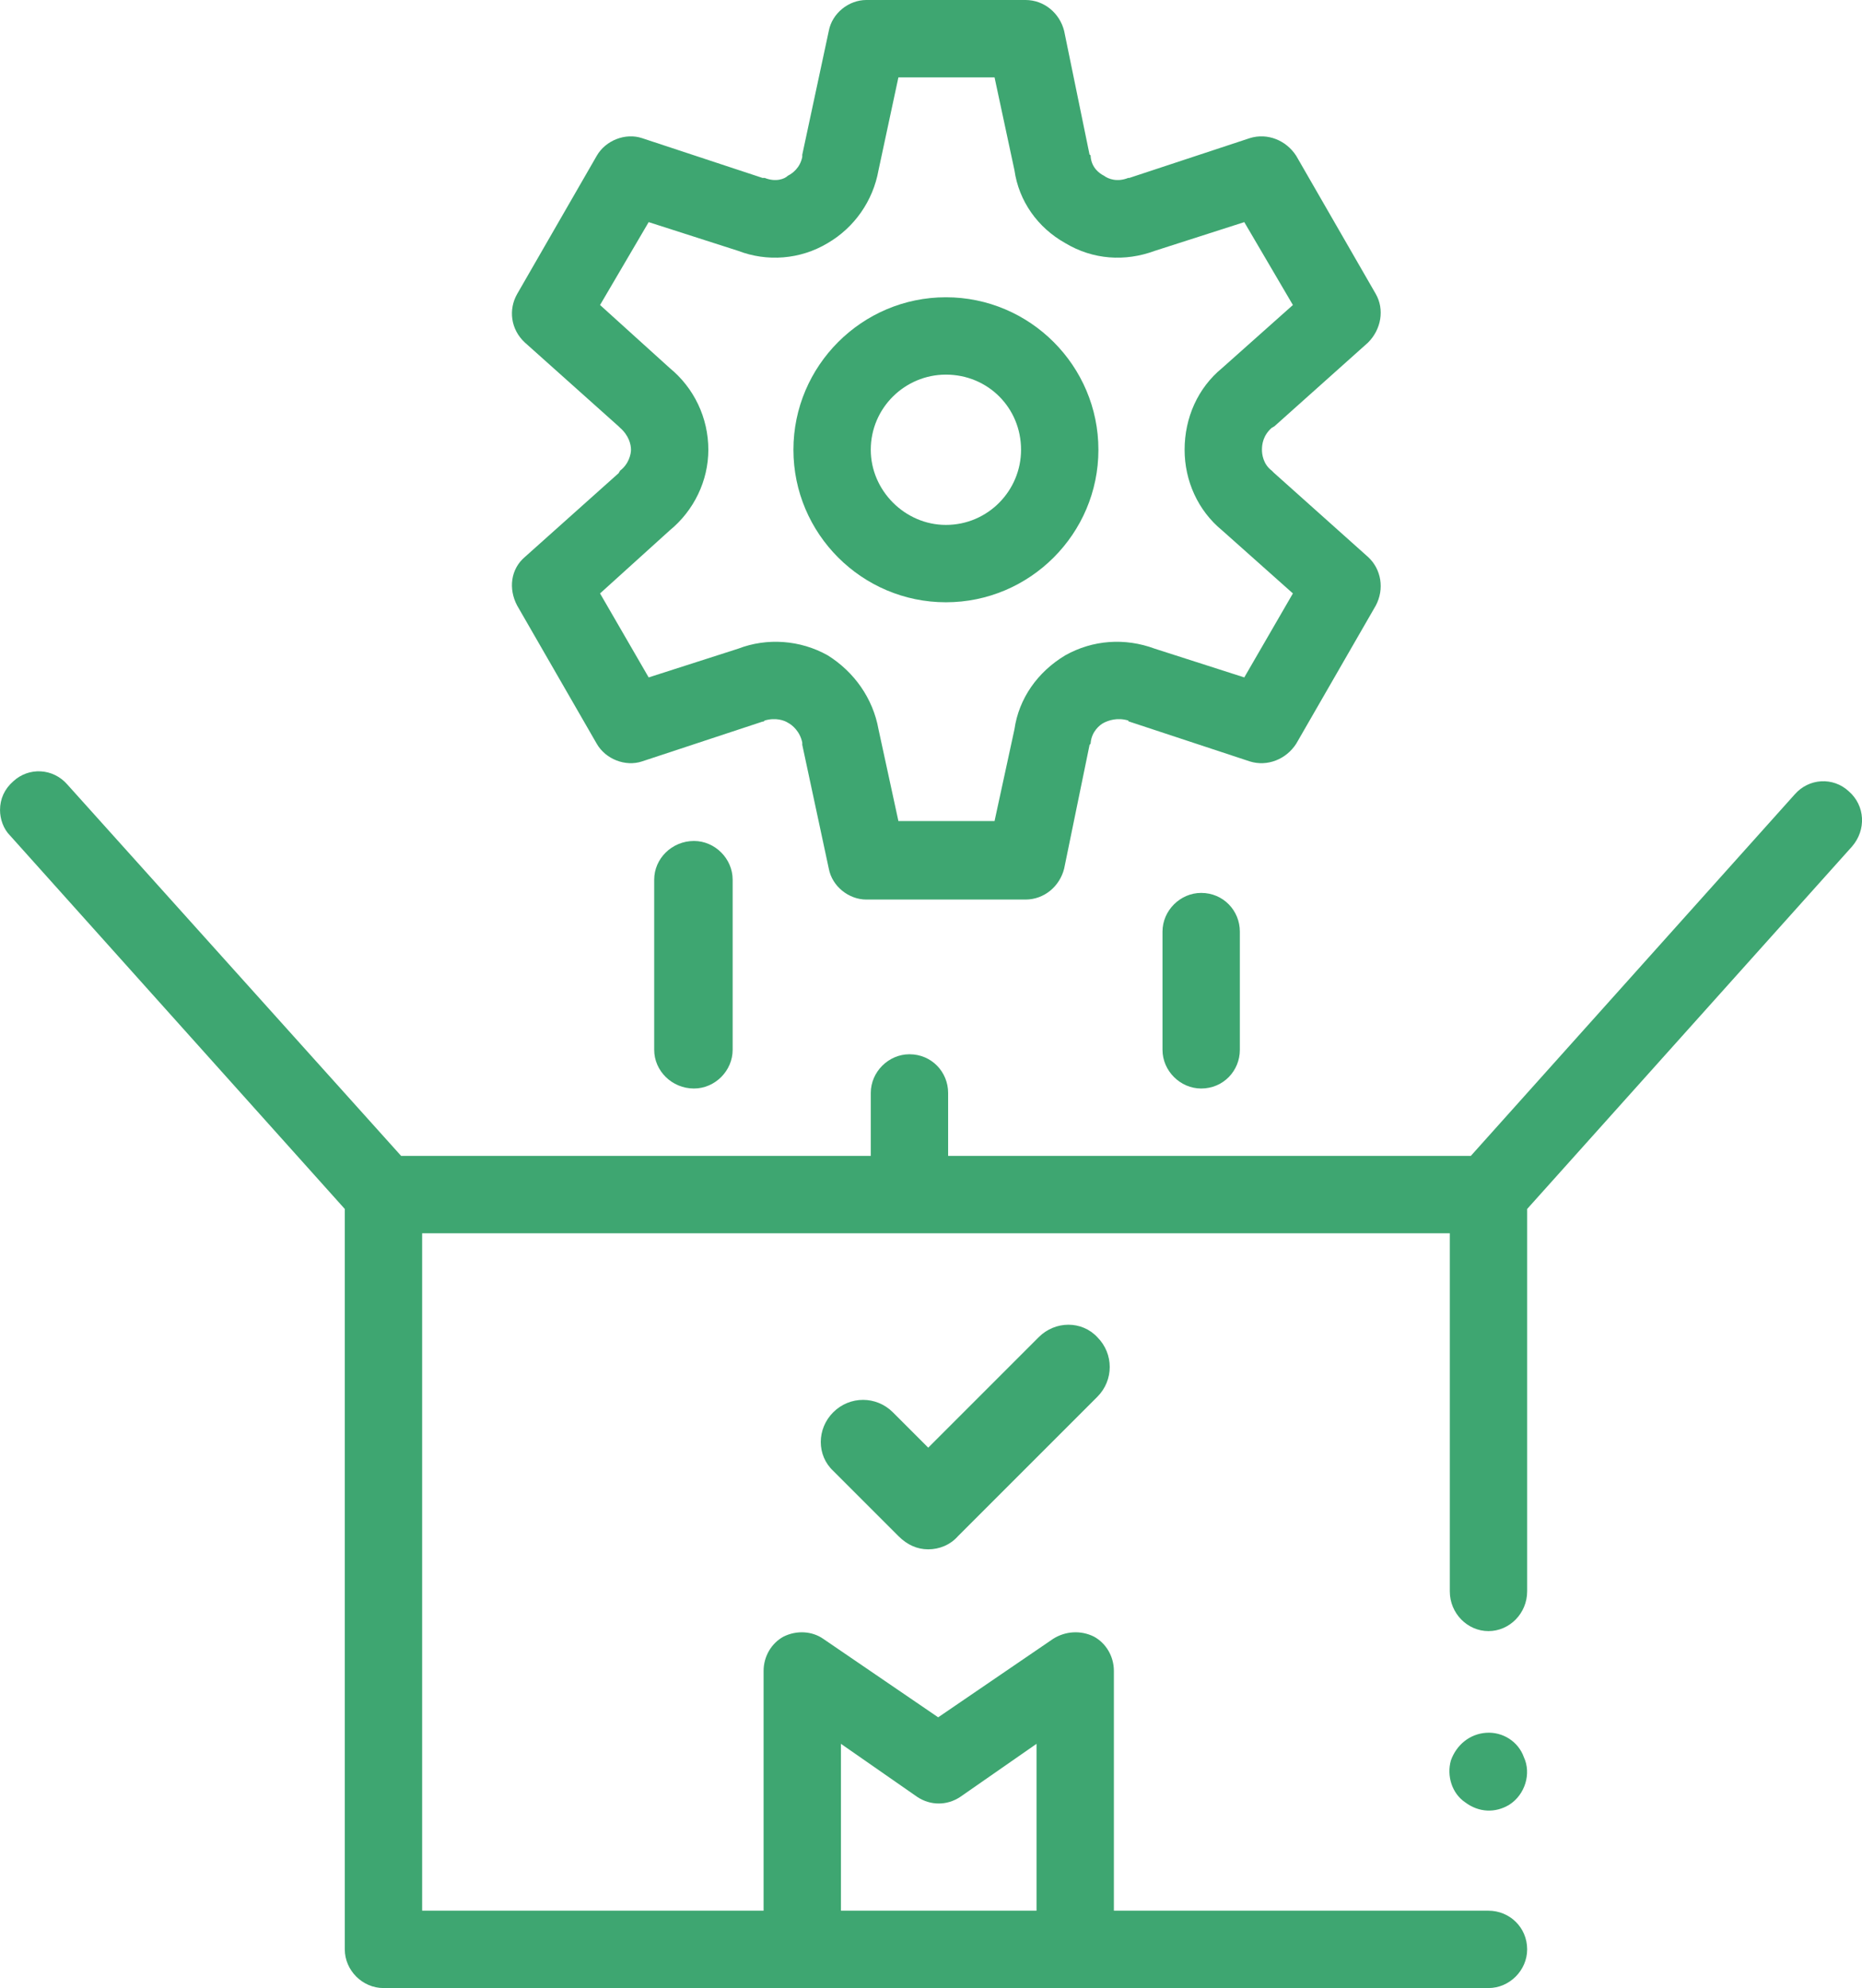
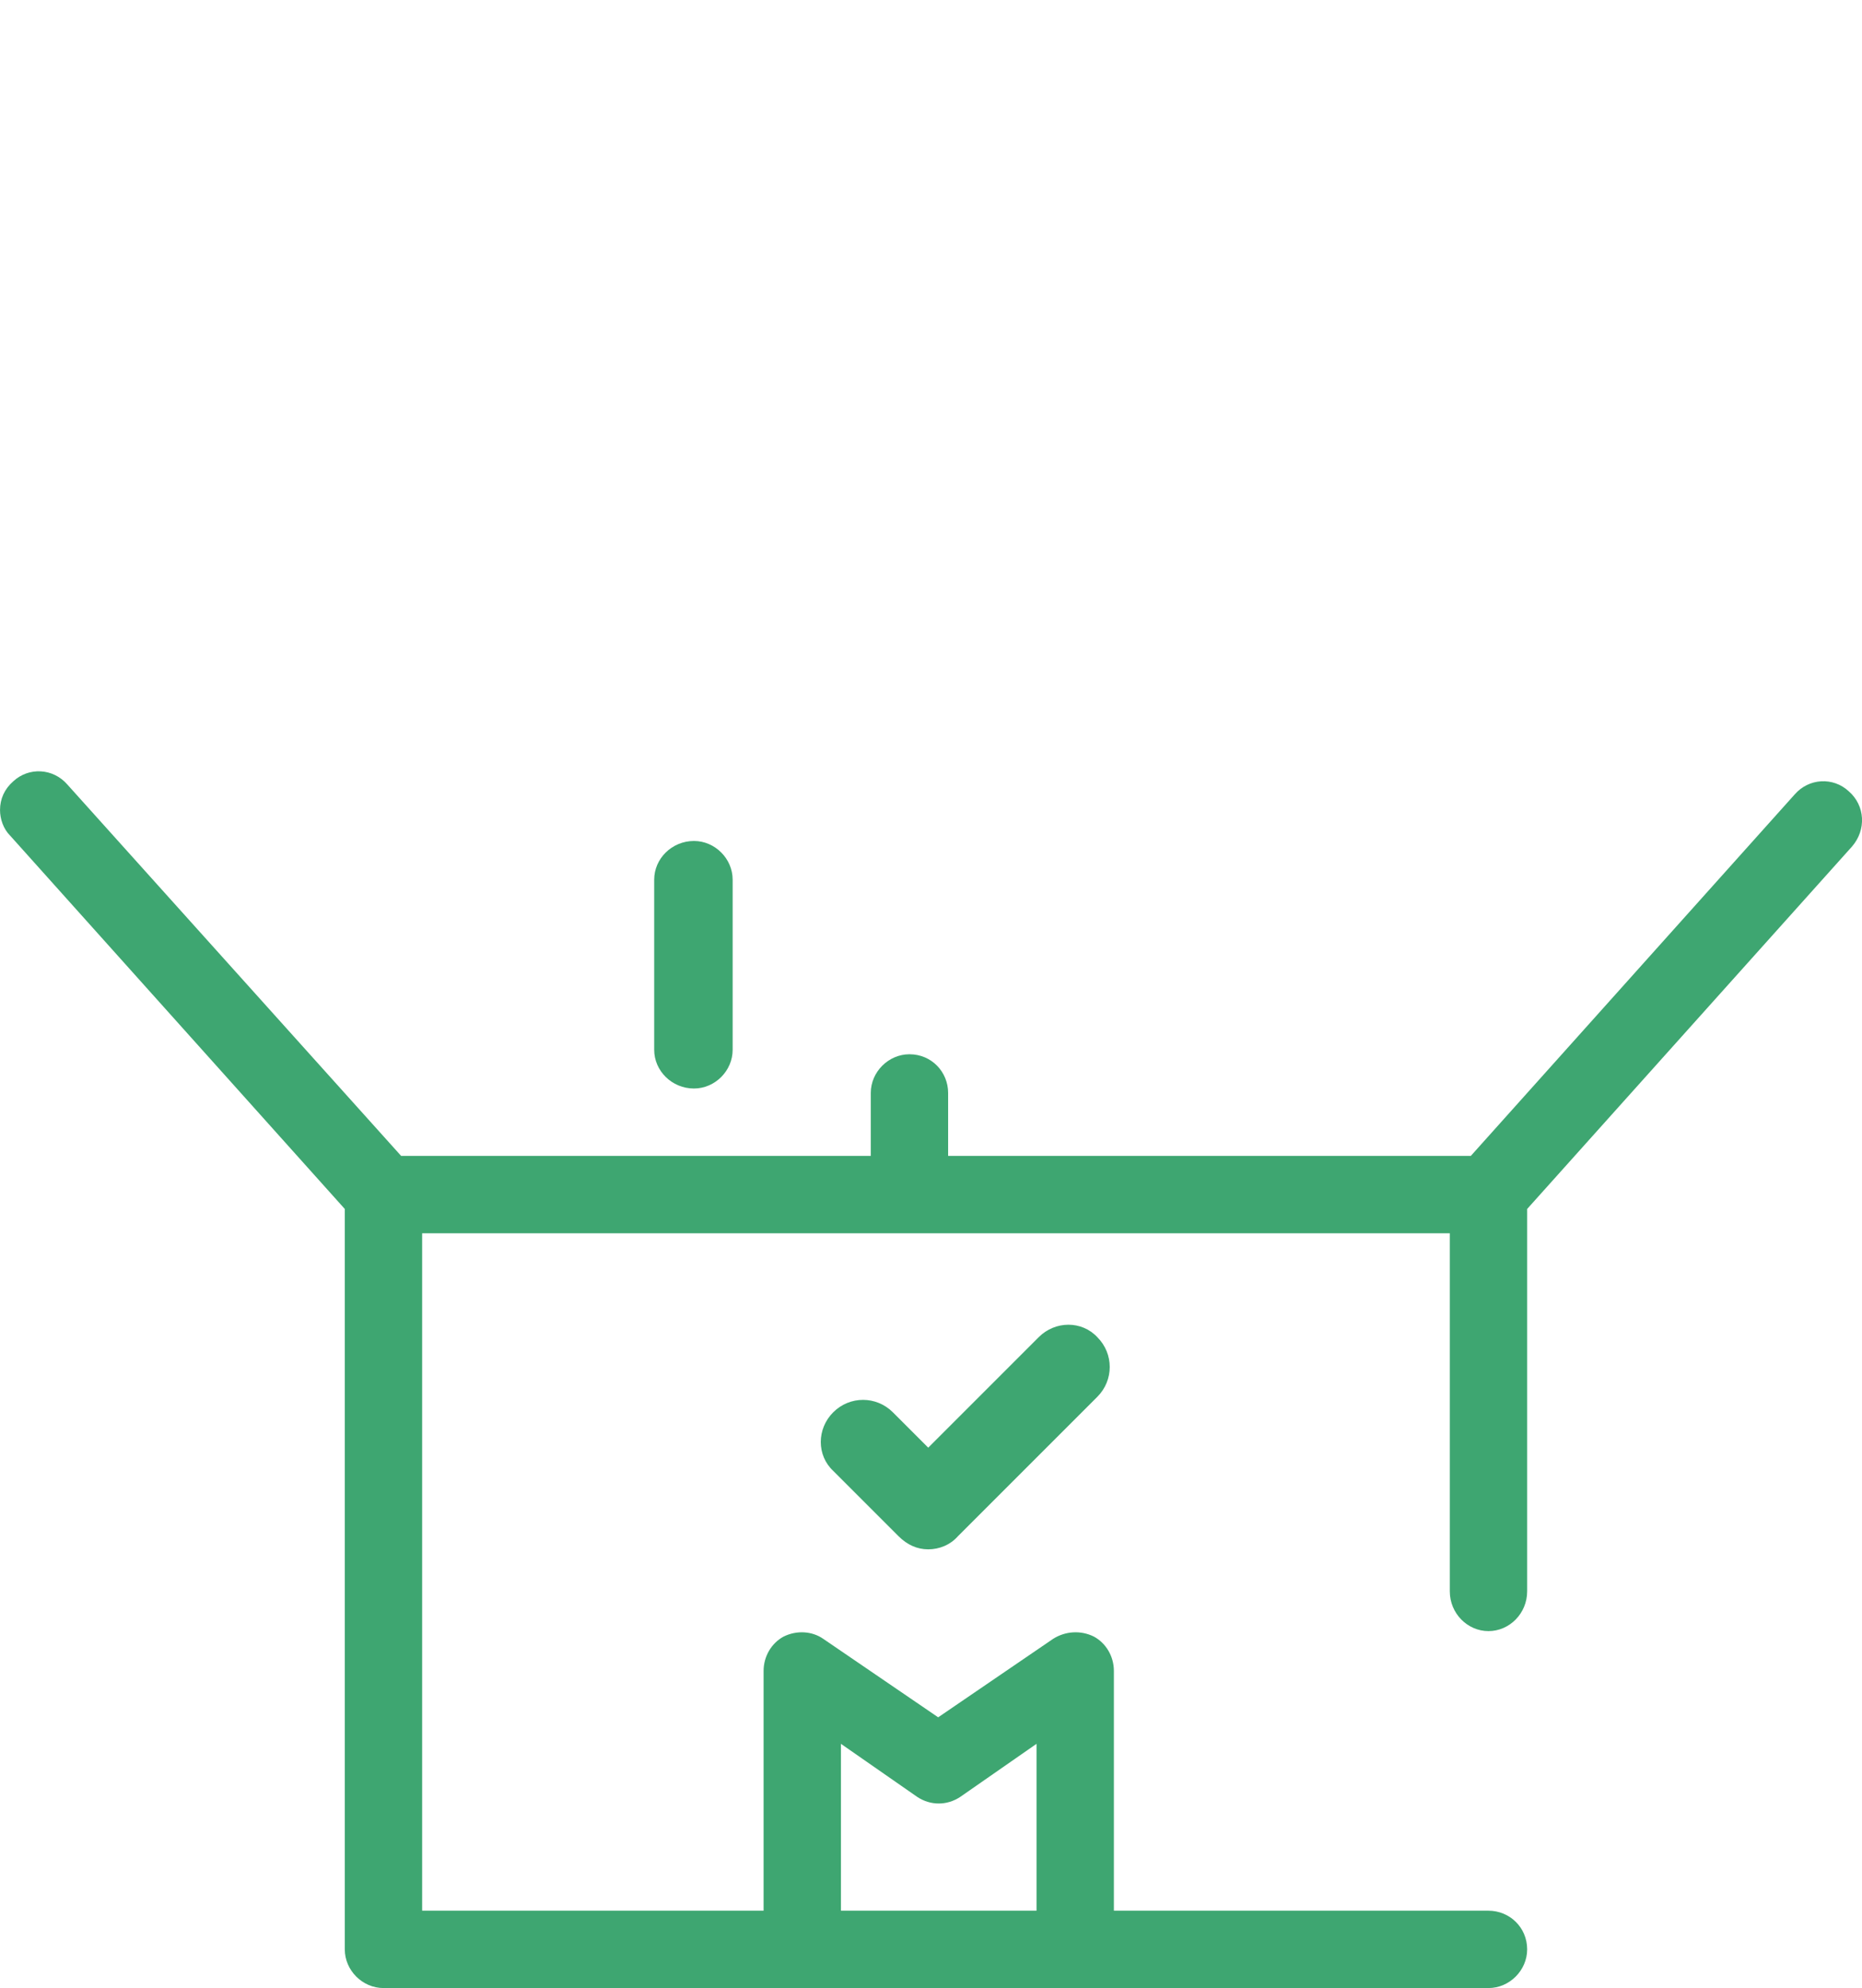
<svg xmlns="http://www.w3.org/2000/svg" xml:space="preserve" width="42.896mm" height="45.797mm" version="1.1" style="shape-rendering:geometricPrecision; text-rendering:geometricPrecision; image-rendering:optimizeQuality; fill-rule:evenodd; clip-rule:evenodd" viewBox="0 0 1685 1799">
  <defs>
    <style type="text/css">
   
    .fil0 {fill:#3EA671;fill-rule:nonzero}
    .fil1 {fill:#3EA671;fill-rule:nonzero}
   
  </style>
  </defs>
  <g id="Vrstva_x0020_1">
    <g id="_2049746144064">
      <path class="fil0" d="M813 1390c8,8 17,12 27,12 10,0 20,-4 27,-12l126 -126c15,-15 15,-39 0,-54 -14,-15 -38,-15 -53,0l-100 100 -32 -32c-15,-15 -39,-15 -54,0 -15,15 -15,39 0,53l59 59z" />
      <g>
        <path class="fil1" d="M1673 716c-14,-13 -36,-12 -49,3l-293 327 -473 0 0 -57c0,-19 -15,-35 -35,-35 -19,0 -35,16 -35,35l0 57 -425 0 -302 -336c-13,-15 -35,-16 -49,-3 -8,7 -12,16 -12,26l0 0c0,8 3,17 9,23l303 338 0 670c0,19 16,35 35,35l1000 0c19,0 35,-16 35,-35 0,-20 -16,-35 -35,-35l-339 0 0 -217c0,-13 -7,-25 -18,-31 -12,-6 -26,-5 -37,2l-104 71 -104 -71c-10,-7 -24,-8 -36,-2 -11,6 -18,18 -18,31l0 217 -309 0 0 -613 930 0 0 324c0,20 16,36 35,36 19,0 35,-16 35,-36l0 -346 294 -328c13,-15 12,-37 -3,-50zm-912 862l69 48c12,8 27,8 39,0l69 -48 0 151 -177 0 0 -151z" />
-         <path class="fil1" d="M561 426c0,1 -1,1 -1,2l-85 76c-13,11 -15,29 -7,44l72 125c8,14 26,21 41,16l109 -36c1,0 1,0 2,-1 10,-3 18,0 21,2 4,2 11,8 13,18 0,1 0,1 0,2l24 112c3,16 18,28 34,28l144 0c17,0 31,-12 35,-28l23 -112c1,-1 1,-1 1,-2 1,-10 8,-16 12,-18 4,-2 12,-5 22,-2 0,1 1,1 1,1l109 36c16,5 33,-2 42,-16l72 -125c8,-15 5,-33 -7,-44l-85 -76c-1,-1 -1,-1 -2,-2 -8,-6 -9,-15 -9,-19 0,-5 1,-13 9,-20 1,0 1,-1 2,-1l85 -76c12,-12 15,-30 7,-44l-72 -125c-9,-14 -26,-21 -42,-16l-109 36c0,0 -1,0 -1,0 -10,4 -18,1 -22,-2 -4,-2 -11,-7 -12,-17 0,-1 0,-2 -1,-2l-23 -112c-4,-16 -18,-28 -35,-28l-144 0c-16,0 -31,12 -34,28l-24 112c0,0 0,1 0,2 -2,10 -9,15 -13,17 -3,3 -11,6 -21,2 -1,0 -1,0 -2,0l-109 -36c-15,-5 -33,2 -41,16l-72 125c-8,14 -6,32 7,44l85 76c0,0 1,1 1,1 8,7 10,15 10,20 0,4 -2,13 -10,19zm45 -93l-63 -57 44 -75 81 26c26,10 56,8 81,-7 24,-14 41,-38 46,-66l18 -84 87 0 18 84c4,28 21,52 46,66 25,15 54,17 81,7l81 -26 44 75 -64 57c-22,18 -34,45 -34,74 0,28 12,55 34,73l64 57 -44 76 -81 -26c-27,-10 -56,-8 -81,6 -25,15 -42,39 -46,67l-18 83 -87 0 -18 -83c-5,-28 -22,-52 -46,-67 -25,-14 -55,-16 -81,-6l-81 26 -44 -76 63 -57c22,-18 35,-45 35,-73 0,-29 -13,-56 -35,-74z" />
-         <path class="fil1" d="M856 545c76,0 138,-62 138,-138 0,-76 -62,-138 -138,-138 -76,0 -138,62 -138,138 0,76 62,138 138,138zm0 -206c38,0 68,30 68,68 0,37 -30,68 -68,68 -37,0 -68,-31 -68,-68 0,-38 31,-68 68,-68z" />
        <path class="fil1" d="M592 796l0 154c0,19 16,35 36,35 19,0 35,-16 35,-35l0 -154c0,-19 -16,-35 -35,-35 -20,0 -36,16 -36,35z" />
-         <path class="fil1" d="M1052 843l0 107c0,19 16,35 35,35 20,0 35,-16 35,-35l0 -107c0,-19 -15,-35 -35,-35 -19,0 -35,16 -35,35z" />
-         <path class="fil1" d="M1379 1590c-5,-14 -19,-23 -34,-22 -15,1 -27,11 -32,25 -4,14 1,30 13,38 12,9 27,10 40,2 14,-9 20,-28 13,-43z" />
      </g>
    </g>
  </g>
</svg>